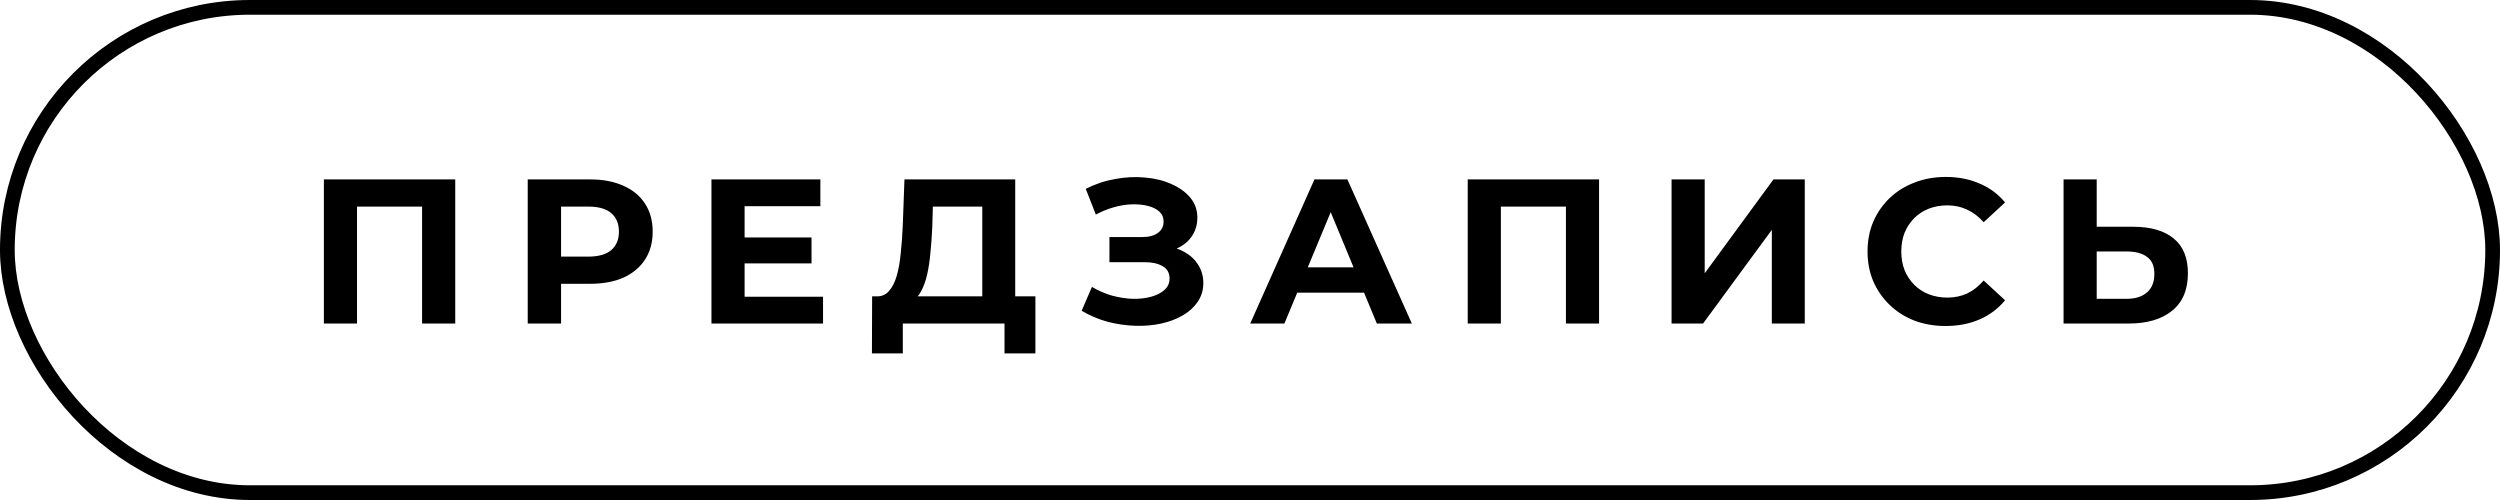
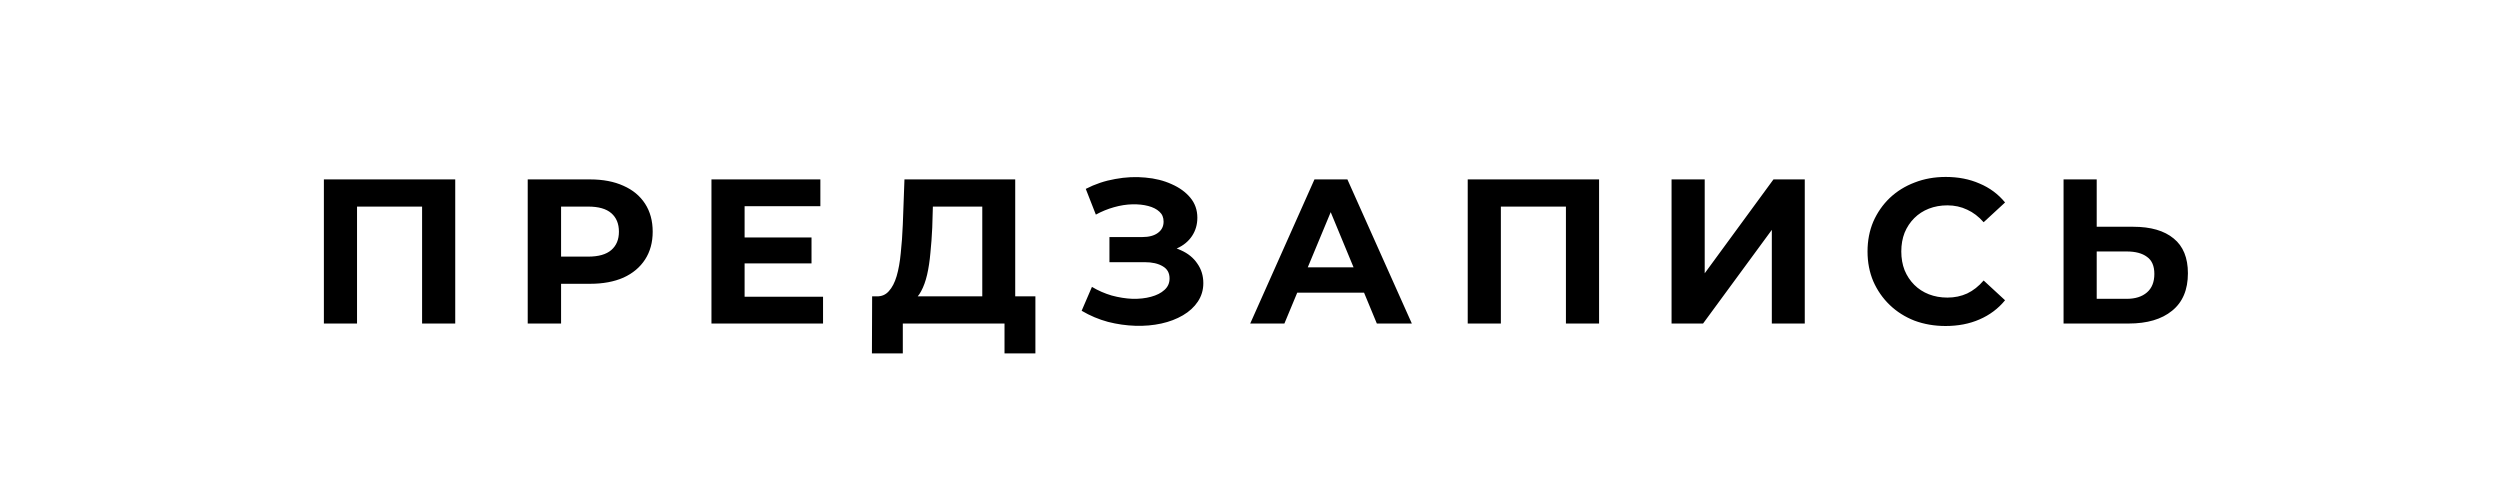
<svg xmlns="http://www.w3.org/2000/svg" width="170" height="34" viewBox="0 0 170 34" fill="none">
-   <rect x="0.5" y="0.5" width="169" height="33" rx="16.5" stroke="black" />
  <path d="M22.024 22V12.2H30.956V22H28.702V13.53L29.22 14.048H23.76L24.278 13.53V22H22.024ZM35.885 22V12.2H40.127C41.004 12.2 41.76 12.345 42.395 12.634C43.03 12.914 43.52 13.32 43.865 13.852C44.21 14.384 44.383 15.019 44.383 15.756C44.383 16.484 44.21 17.114 43.865 17.646C43.52 18.178 43.03 18.589 42.395 18.878C41.76 19.158 41.004 19.298 40.127 19.298H37.145L38.153 18.276V22H35.885ZM38.153 18.528L37.145 17.45H40.001C40.701 17.45 41.224 17.301 41.569 17.002C41.914 16.703 42.087 16.288 42.087 15.756C42.087 15.215 41.914 14.795 41.569 14.496C41.224 14.197 40.701 14.048 40.001 14.048H37.145L38.153 12.97V18.528ZM50.465 16.148H55.183V17.912H50.465V16.148ZM50.633 20.18H55.967V22H48.379V12.2H55.785V14.02H50.633V20.18ZM66.795 20.992V14.048H63.435L63.393 15.476C63.365 16.083 63.323 16.657 63.267 17.198C63.22 17.739 63.146 18.234 63.043 18.682C62.94 19.121 62.805 19.494 62.637 19.802C62.478 20.11 62.278 20.329 62.035 20.46L59.613 20.152C59.949 20.161 60.224 20.045 60.439 19.802C60.663 19.559 60.84 19.219 60.971 18.78C61.102 18.332 61.195 17.809 61.251 17.212C61.316 16.615 61.363 15.966 61.391 15.266L61.503 12.2H69.035V20.992H66.795ZM59.291 24.03L59.305 20.152H70.407V24.03H68.307V22H61.391V24.03H59.291ZM73.552 21.132L74.252 19.508C74.672 19.76 75.12 19.956 75.596 20.096C76.081 20.227 76.552 20.301 77.01 20.32C77.477 20.329 77.897 20.283 78.27 20.18C78.653 20.077 78.956 19.923 79.18 19.718C79.413 19.513 79.53 19.251 79.53 18.934C79.53 18.561 79.376 18.285 79.068 18.108C78.76 17.921 78.349 17.828 77.836 17.828H75.442V16.12H77.668C78.125 16.12 78.48 16.027 78.732 15.84C78.993 15.653 79.124 15.397 79.124 15.07C79.124 14.79 79.031 14.566 78.844 14.398C78.657 14.221 78.4 14.09 78.074 14.006C77.757 13.922 77.397 13.885 76.996 13.894C76.594 13.903 76.179 13.969 75.75 14.09C75.32 14.211 74.91 14.379 74.518 14.594L73.832 12.844C74.466 12.517 75.134 12.293 75.834 12.172C76.543 12.041 77.225 12.009 77.878 12.074C78.54 12.13 79.138 12.279 79.67 12.522C80.202 12.755 80.626 13.063 80.944 13.446C81.261 13.829 81.42 14.281 81.42 14.804C81.42 15.271 81.299 15.686 81.056 16.05C80.813 16.414 80.472 16.694 80.034 16.89C79.605 17.086 79.11 17.184 78.55 17.184L78.606 16.68C79.259 16.68 79.824 16.792 80.3 17.016C80.785 17.231 81.159 17.534 81.42 17.926C81.691 18.309 81.826 18.752 81.826 19.256C81.826 19.723 81.7 20.143 81.448 20.516C81.205 20.88 80.869 21.188 80.44 21.44C80.01 21.692 79.52 21.879 78.97 22C78.419 22.121 77.831 22.173 77.206 22.154C76.59 22.135 75.969 22.047 75.344 21.888C74.719 21.72 74.121 21.468 73.552 21.132ZM85.015 22L89.383 12.2H91.623L96.005 22H93.625L90.041 13.348H90.937L87.339 22H85.015ZM87.199 19.9L87.801 18.178H92.841L93.457 19.9H87.199ZM99.805 22V12.2H108.737V22H106.483V13.53L107.001 14.048H101.541L102.059 13.53V22H99.805ZM113.666 22V12.2H115.92V18.584L120.596 12.2H122.724V22H120.484V15.63L115.808 22H113.666ZM132.298 22.168C131.542 22.168 130.838 22.047 130.184 21.804C129.54 21.552 128.98 21.197 128.504 20.74C128.028 20.283 127.655 19.746 127.384 19.13C127.123 18.514 126.992 17.837 126.992 17.1C126.992 16.363 127.123 15.686 127.384 15.07C127.655 14.454 128.028 13.917 128.504 13.46C128.99 13.003 129.554 12.653 130.198 12.41C130.842 12.158 131.547 12.032 132.312 12.032C133.162 12.032 133.927 12.181 134.608 12.48C135.299 12.769 135.878 13.199 136.344 13.768L134.888 15.112C134.552 14.729 134.179 14.445 133.768 14.258C133.358 14.062 132.91 13.964 132.424 13.964C131.967 13.964 131.547 14.039 131.164 14.188C130.782 14.337 130.45 14.552 130.17 14.832C129.89 15.112 129.671 15.443 129.512 15.826C129.363 16.209 129.288 16.633 129.288 17.1C129.288 17.567 129.363 17.991 129.512 18.374C129.671 18.757 129.89 19.088 130.17 19.368C130.45 19.648 130.782 19.863 131.164 20.012C131.547 20.161 131.967 20.236 132.424 20.236C132.91 20.236 133.358 20.143 133.768 19.956C134.179 19.76 134.552 19.466 134.888 19.074L136.344 20.418C135.878 20.987 135.299 21.421 134.608 21.72C133.927 22.019 133.157 22.168 132.298 22.168ZM145.068 15.42C146.254 15.42 147.168 15.686 147.812 16.218C148.456 16.741 148.778 17.529 148.778 18.584C148.778 19.704 148.419 20.553 147.7 21.132C146.991 21.711 146.006 22 144.746 22H140.322V12.2H142.576V15.42H145.068ZM144.62 20.32C145.199 20.32 145.656 20.175 145.992 19.886C146.328 19.597 146.496 19.177 146.496 18.626C146.496 18.085 146.328 17.697 145.992 17.464C145.666 17.221 145.208 17.1 144.62 17.1H142.576V20.32H144.62Z" fill="black" />
</svg>